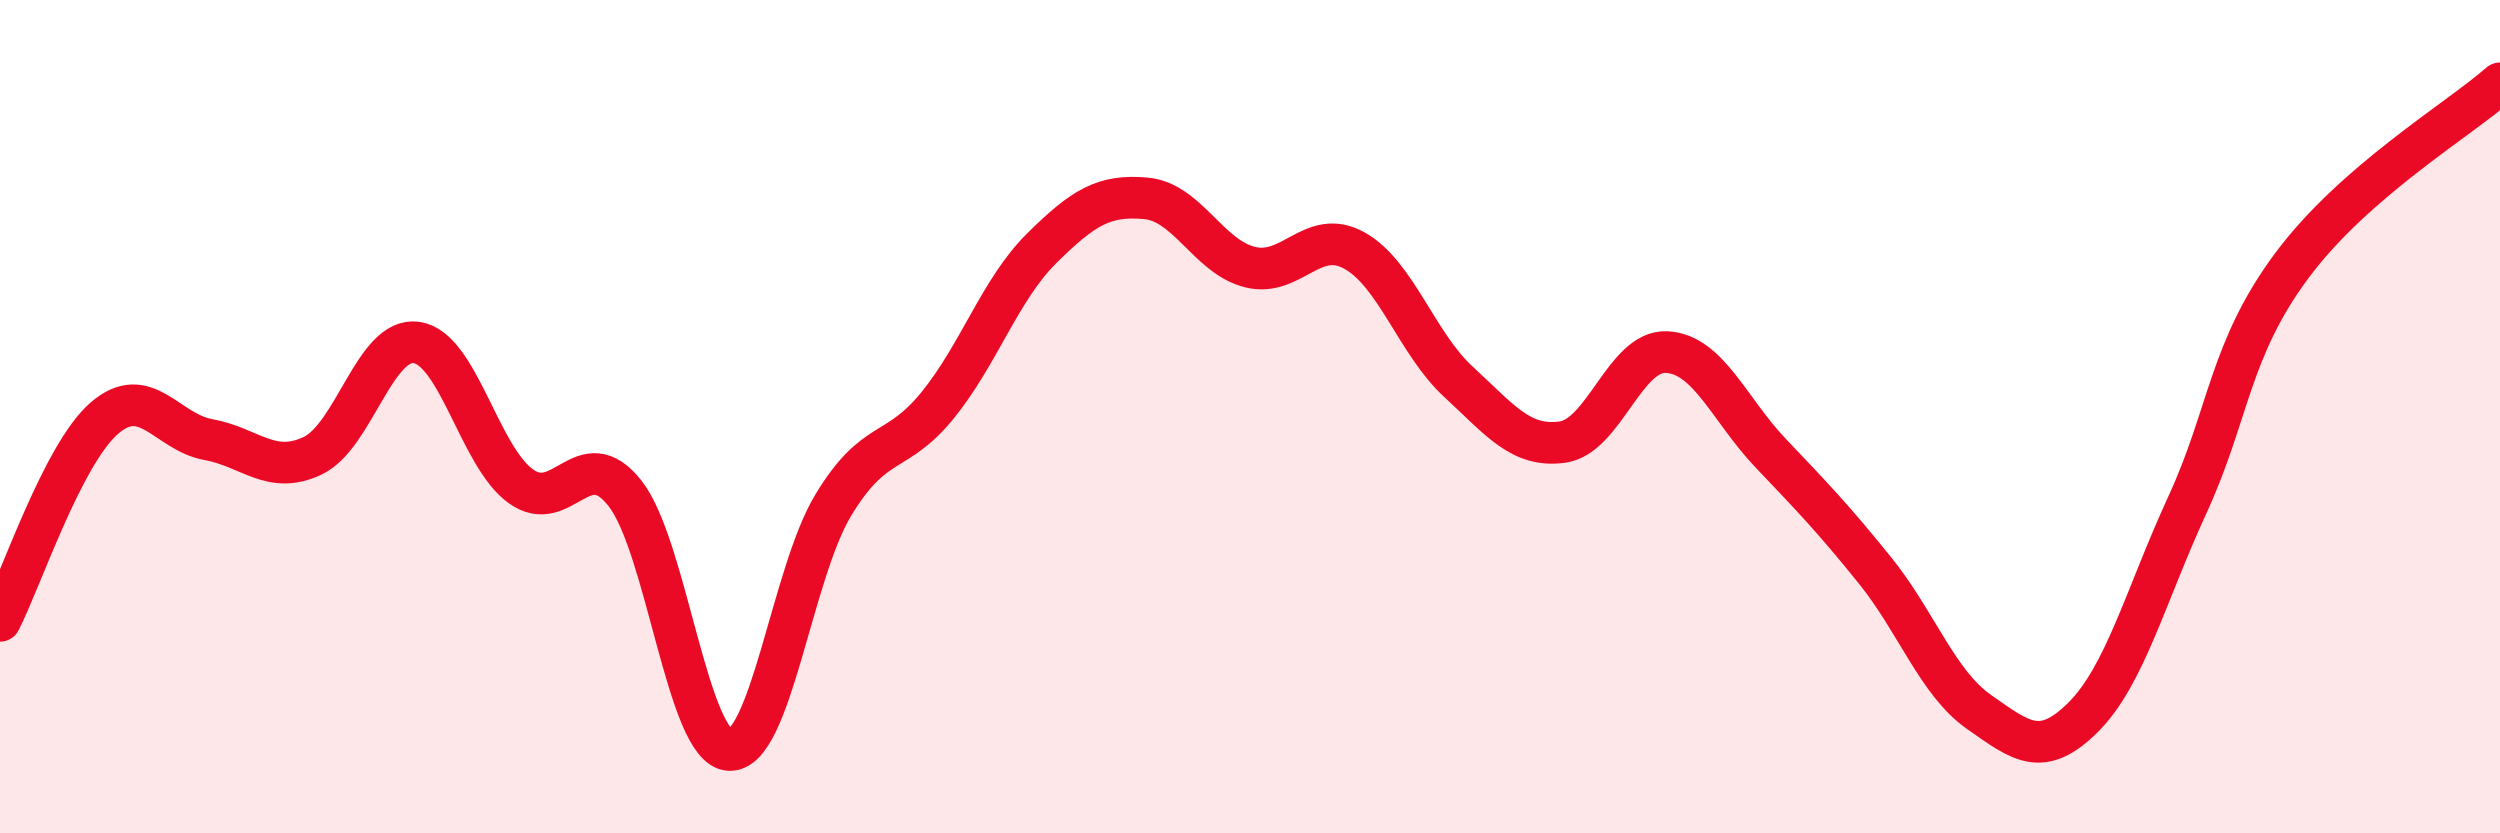
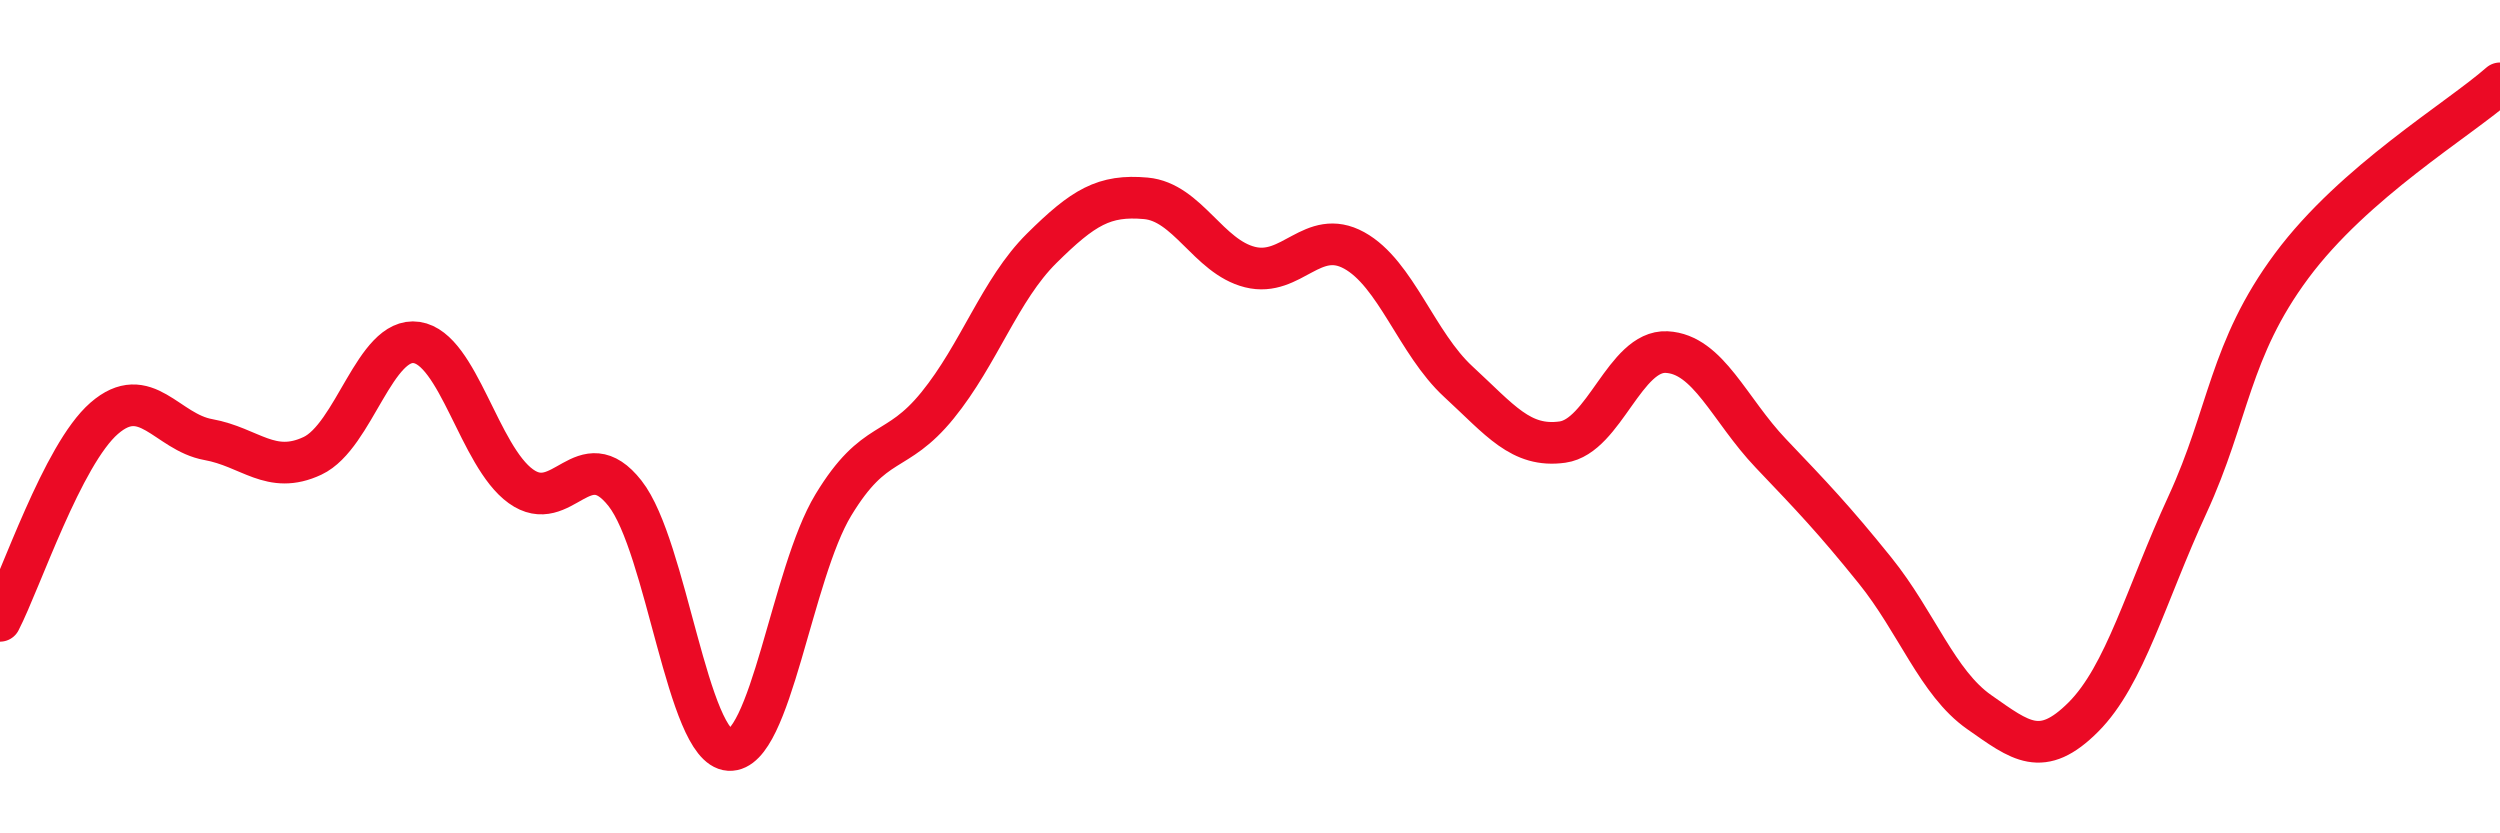
<svg xmlns="http://www.w3.org/2000/svg" width="60" height="20" viewBox="0 0 60 20">
-   <path d="M 0,14.9 C 0.5,13.93 1.5,10.91 2.5,10.04 C 3.5,9.17 4,10.37 5,10.55 C 6,10.73 6.5,11.41 7.5,10.94 C 8.5,10.47 9,8.07 10,8.22 C 11,8.37 11.5,10.95 12.5,11.67 C 13.5,12.39 14,10.57 15,11.84 C 16,13.11 16.5,17.94 17.5,18 C 18.5,18.06 19,13.77 20,12.12 C 21,10.47 21.5,10.96 22.5,9.73 C 23.5,8.5 24,6.95 25,5.96 C 26,4.97 26.5,4.67 27.5,4.76 C 28.5,4.85 29,6.16 30,6.41 C 31,6.66 31.5,5.46 32.5,6.01 C 33.5,6.56 34,8.24 35,9.16 C 36,10.08 36.5,10.75 37.5,10.61 C 38.5,10.47 39,8.4 40,8.45 C 41,8.5 41.5,9.83 42.5,10.88 C 43.5,11.93 44,12.45 45,13.69 C 46,14.93 46.5,16.39 47.5,17.09 C 48.5,17.79 49,18.21 50,17.21 C 51,16.21 51.5,14.28 52.5,12.11 C 53.5,9.94 53.5,8.4 55,6.38 C 56.5,4.36 59,2.88 60,2L60 20L0 20Z" fill="#EB0A25" opacity="0.1" stroke-linecap="round" stroke-linejoin="round" />
  <path d="M 0,14.9 C 0.5,13.93 1.5,10.91 2.5,10.04 C 3.5,9.17 4,10.37 5,10.55 C 6,10.73 6.5,11.41 7.5,10.94 C 8.5,10.47 9,8.07 10,8.22 C 11,8.37 11.5,10.95 12.5,11.67 C 13.5,12.39 14,10.57 15,11.84 C 16,13.11 16.5,17.94 17.5,18 C 18.5,18.06 19,13.77 20,12.12 C 21,10.47 21.5,10.96 22.5,9.73 C 23.5,8.5 24,6.95 25,5.96 C 26,4.97 26.5,4.67 27.5,4.76 C 28.5,4.85 29,6.16 30,6.41 C 31,6.66 31.5,5.46 32.5,6.01 C 33.5,6.56 34,8.24 35,9.16 C 36,10.08 36.5,10.75 37.5,10.61 C 38.5,10.47 39,8.4 40,8.45 C 41,8.5 41.5,9.83 42.5,10.88 C 43.5,11.93 44,12.45 45,13.69 C 46,14.93 46.5,16.39 47.5,17.09 C 48.5,17.79 49,18.21 50,17.21 C 51,16.21 51.5,14.28 52.5,12.11 C 53.5,9.94 53.5,8.4 55,6.38 C 56.5,4.36 59,2.88 60,2" stroke="#EB0A25" stroke-width="1" fill="none" stroke-linecap="round" stroke-linejoin="round" />
</svg>